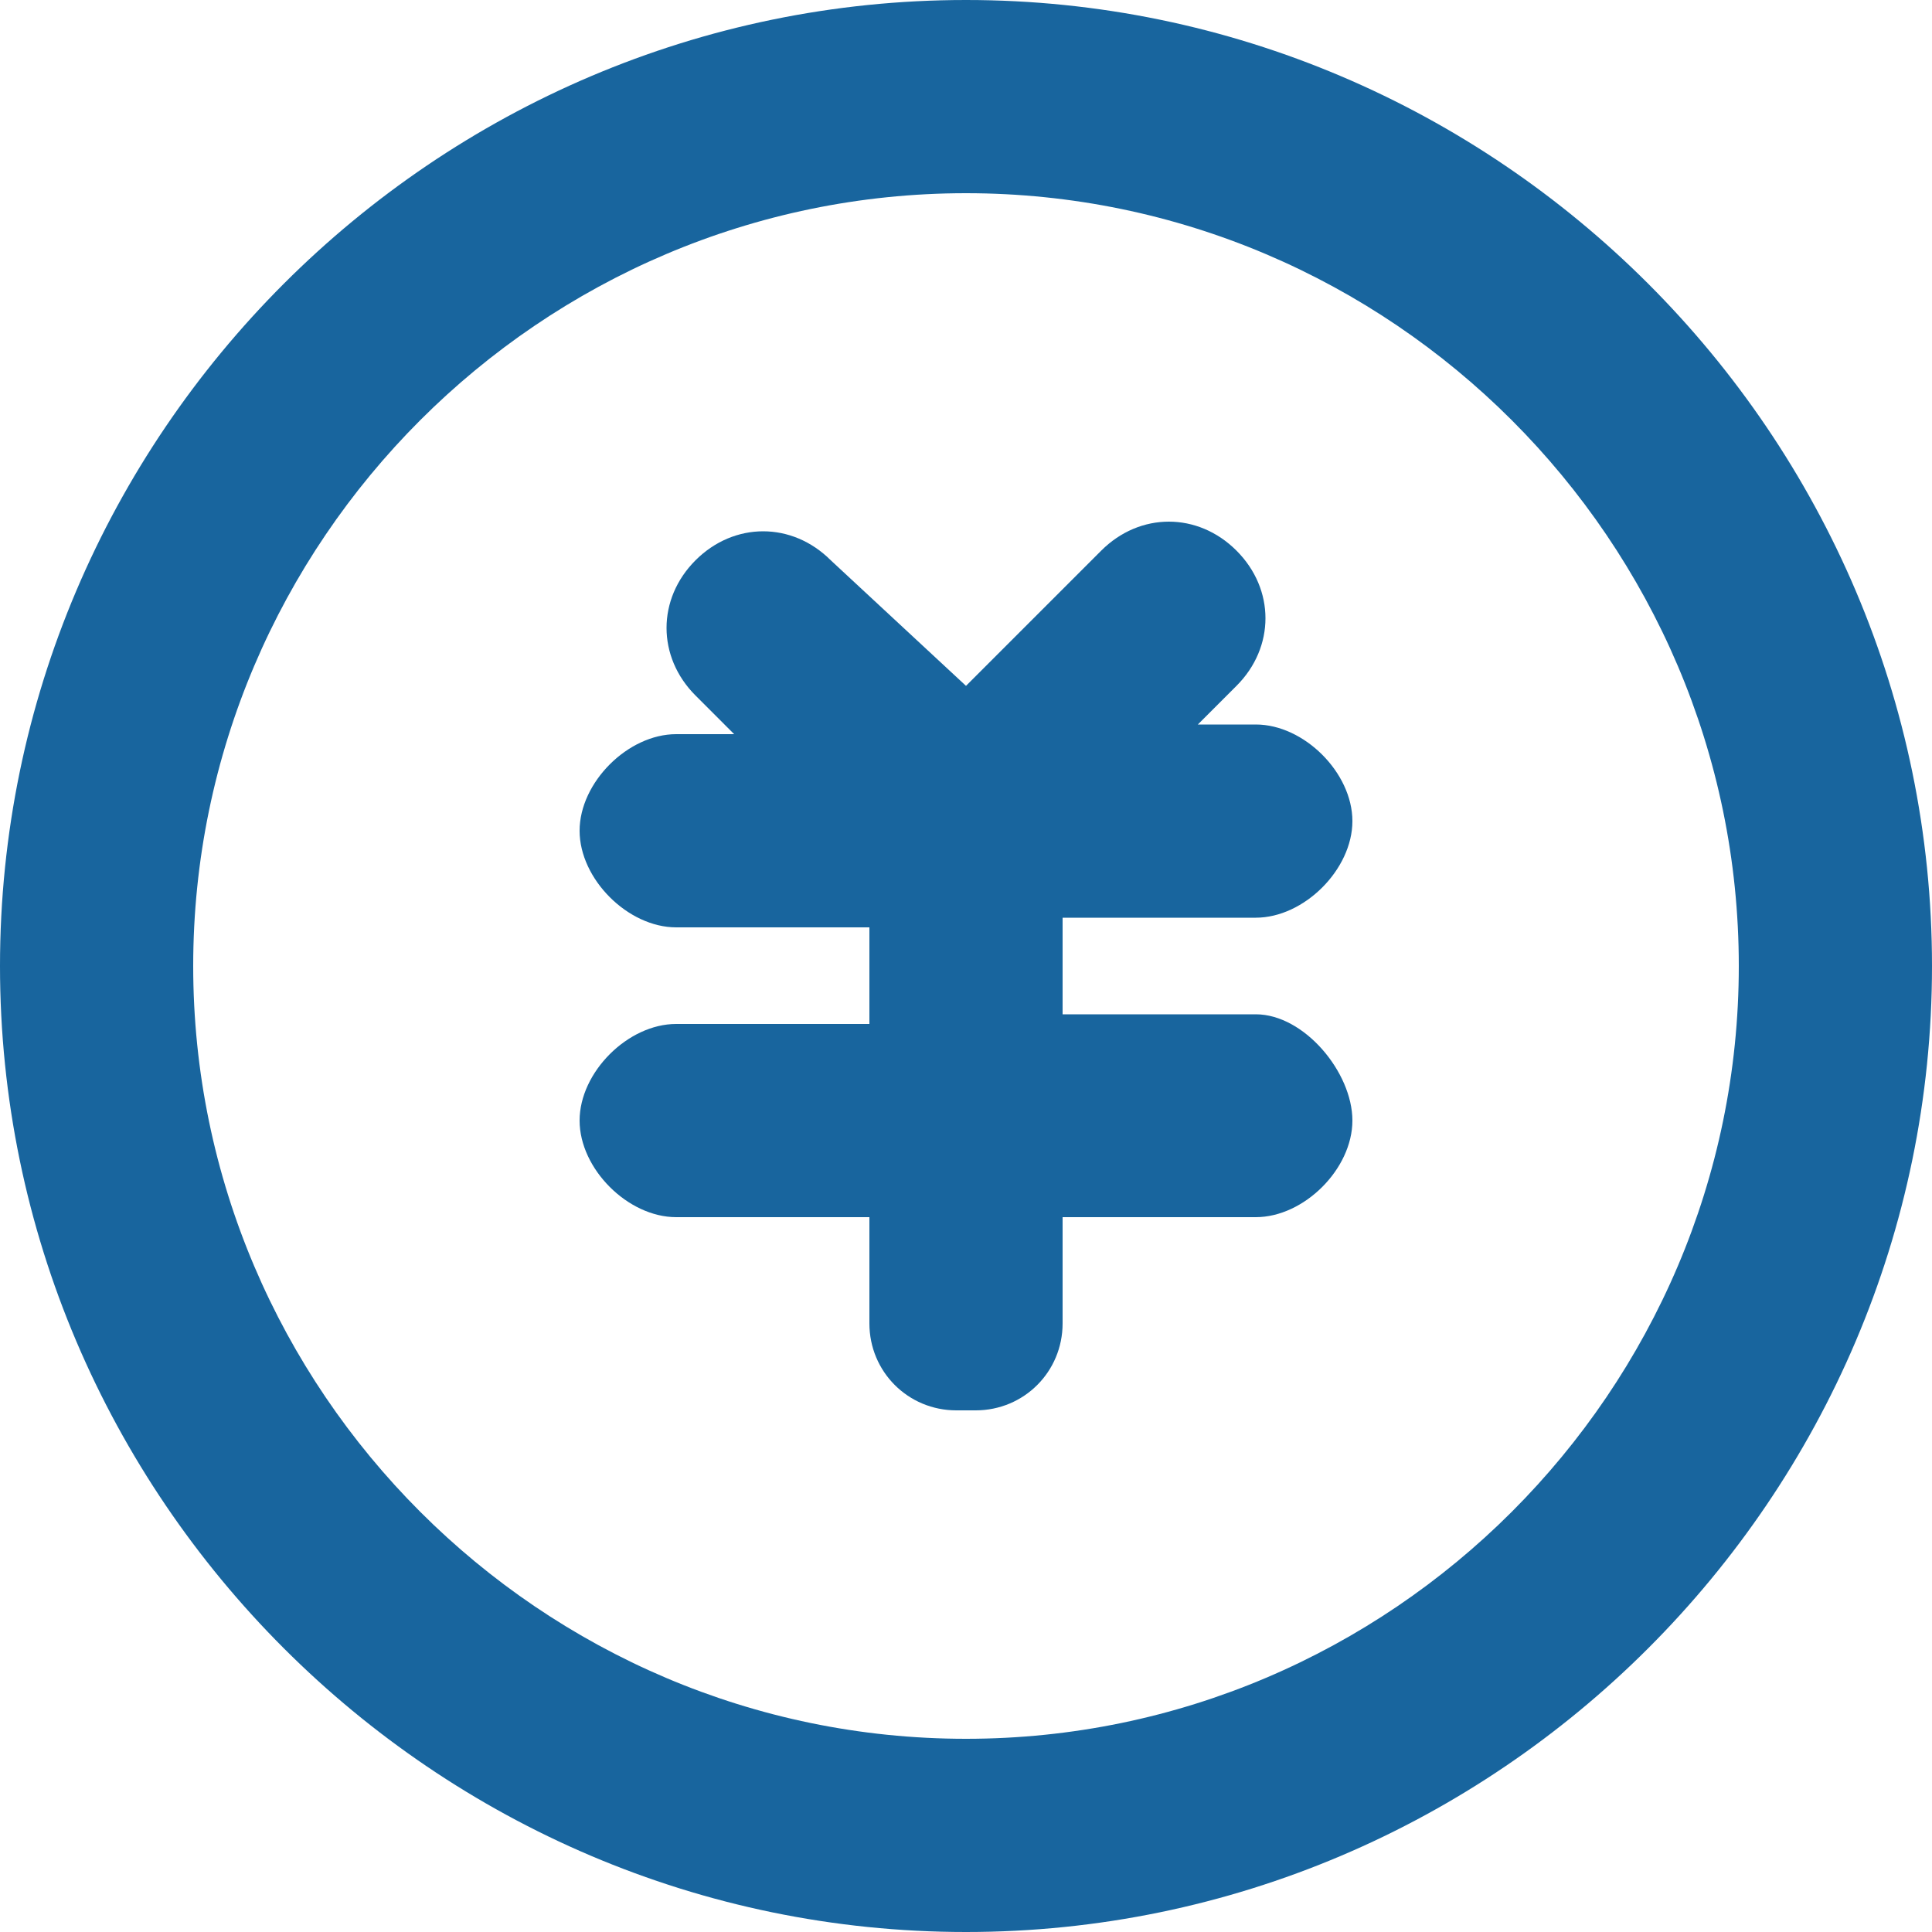
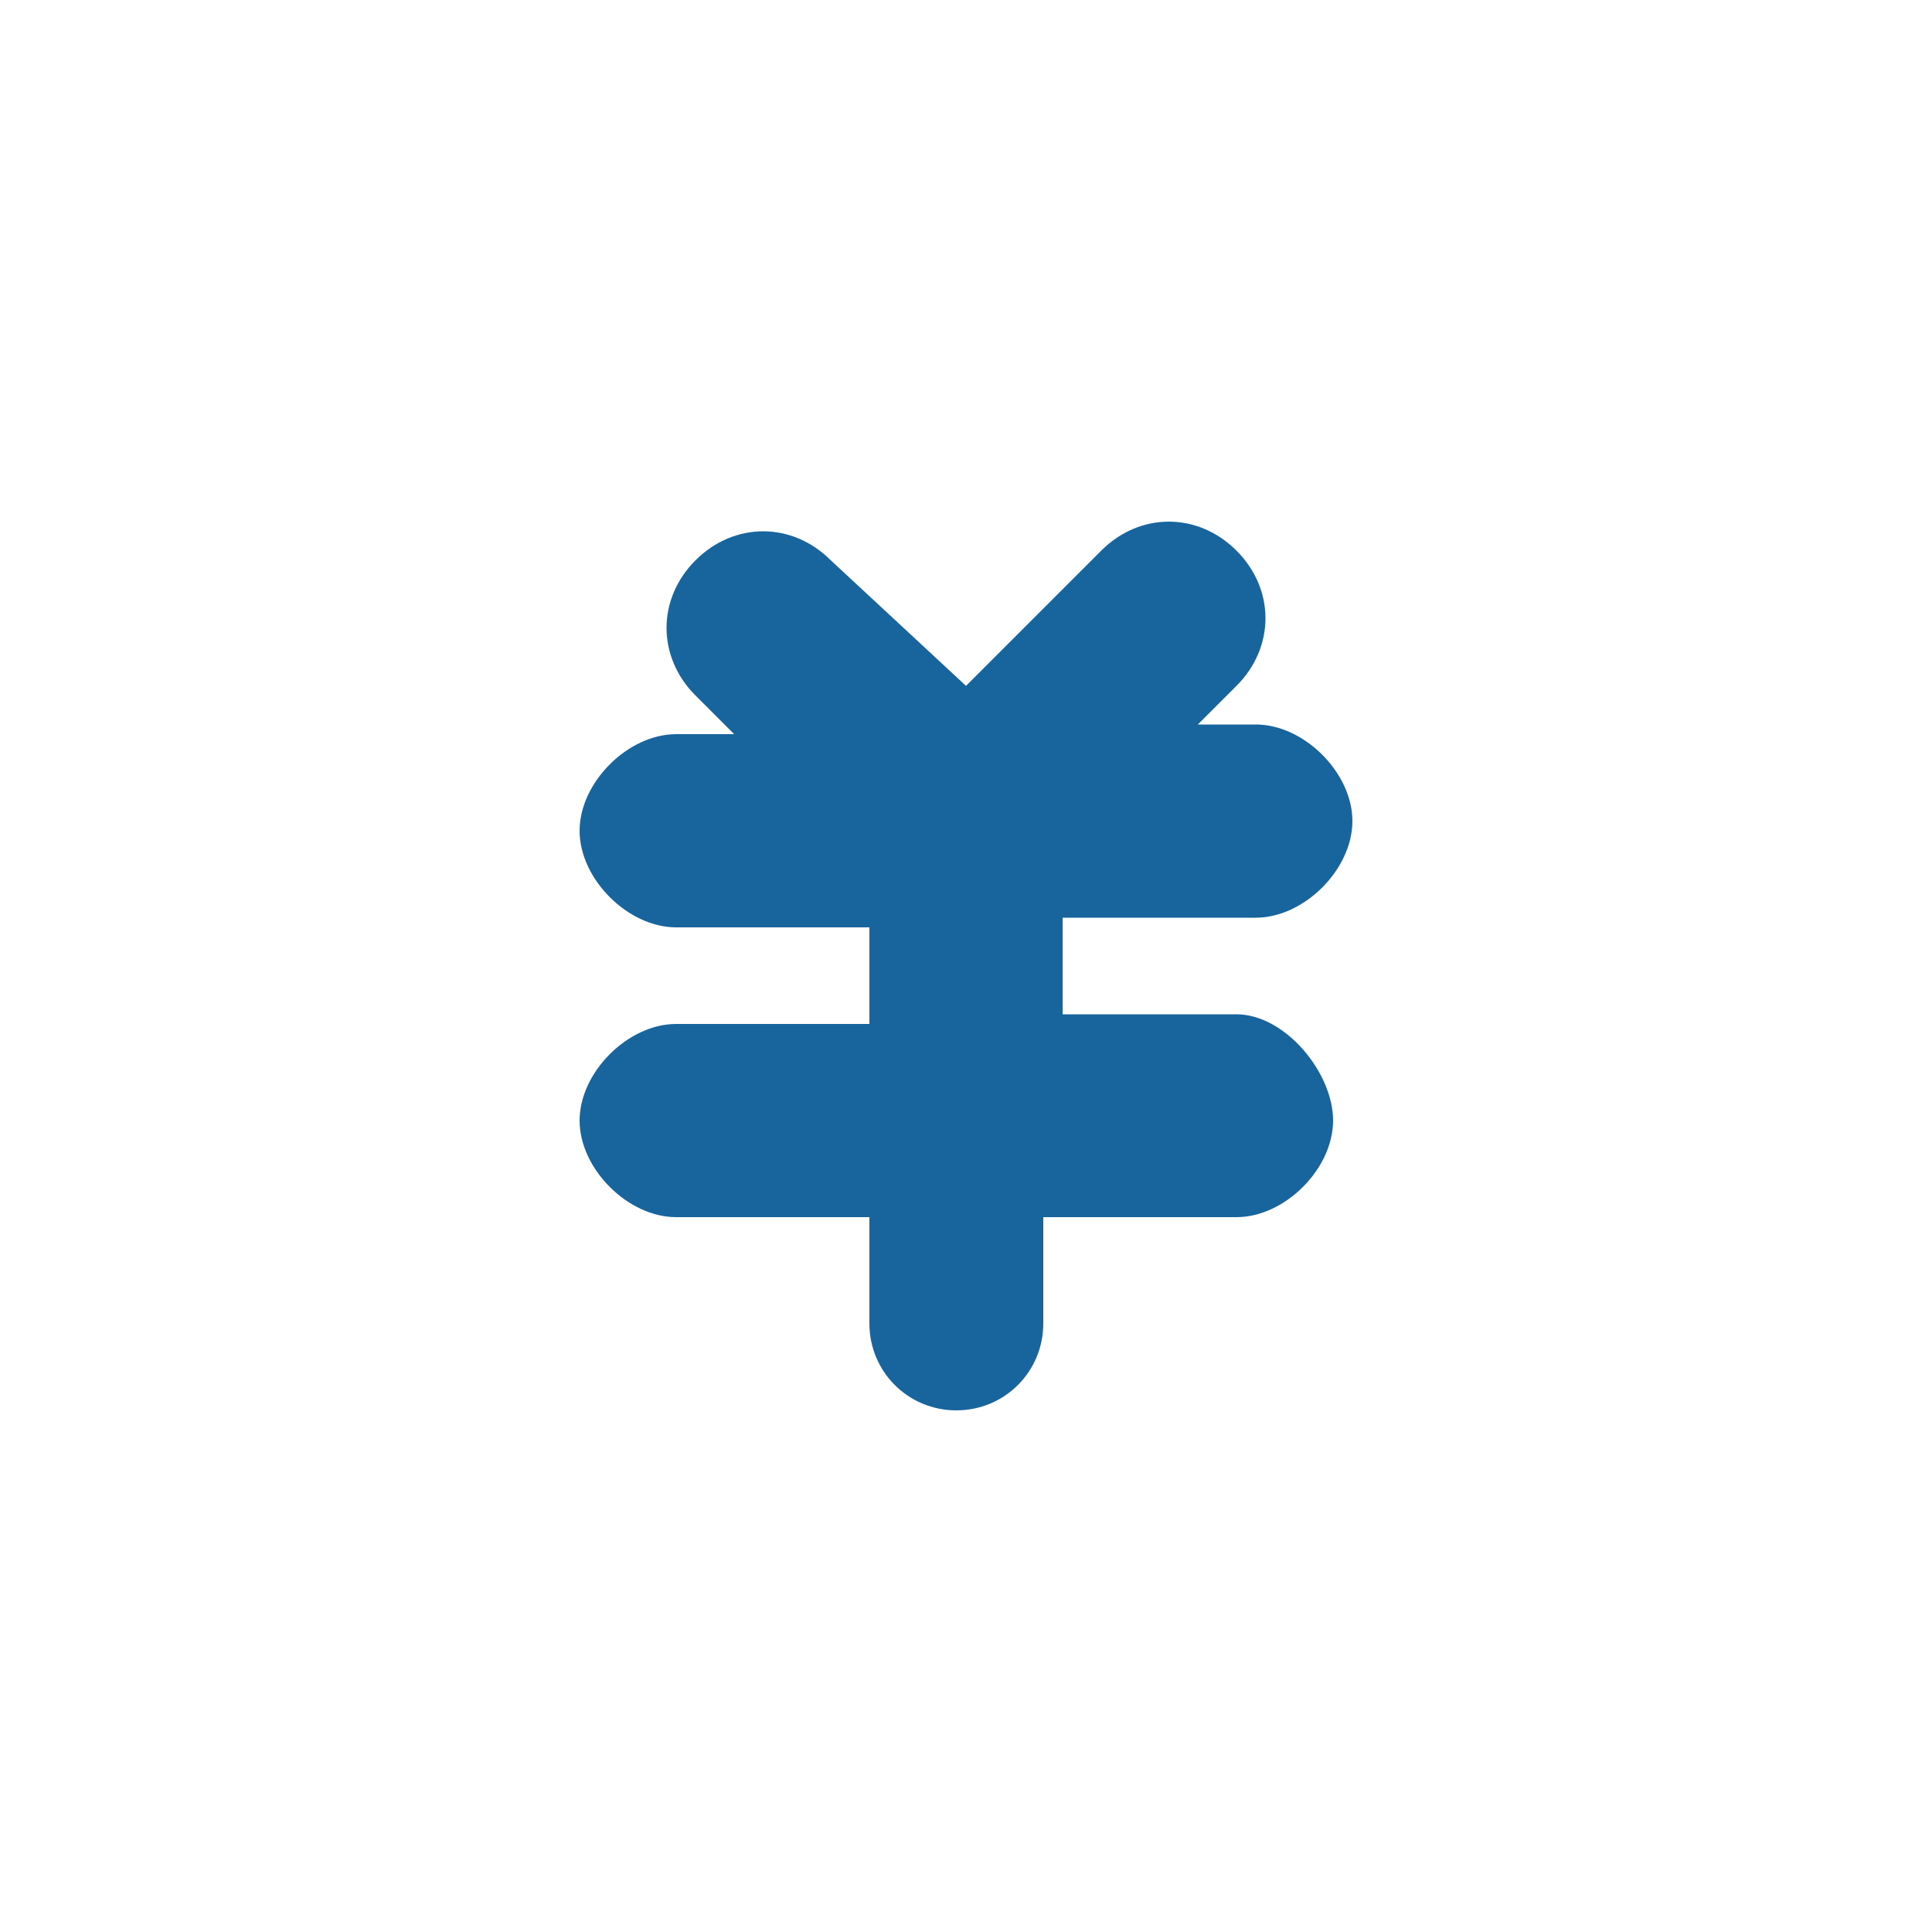
<svg xmlns="http://www.w3.org/2000/svg" t="1733128280766" class="icon" viewBox="0 0 1024 1024" version="1.1" p-id="15633" width="128" height="128">
-   <path d="M512 0C230.4 0 0 230.4 0 512s230.4 512 512 512 512-230.4 512-512S793.6 0 512 0z m0 921.6c-225.28 0-409.6-184.32-409.6-409.6s184.32-409.6 409.6-409.6 409.6 184.32 409.6 409.6-184.32 409.6-409.6 409.6z" fill="#18659e" p-id="15634" />
-   <path d="M665.6 537.6h-102.4v-51.2h102.4c25.6 0 51.2-25.6 51.2-51.2s-25.6-51.2-51.2-51.2h-30.72l20.48-20.48c20.48-20.48 20.48-51.2 0-71.68s-51.2-20.48-71.68 0L512 363.52 440.32 296.96c-20.48-20.48-51.2-20.48-71.68 0s-20.48 51.2 0 71.68l20.48 20.48H358.4c-25.6 0-51.2 25.6-51.2 51.2s25.6 51.2 51.2 51.2h102.4v51.2H358.4c-25.6 0-51.2 25.6-51.2 51.2s25.6 51.2 51.2 51.2h102.4v56.32c0 25.6 20.48 46.08 46.08 46.08h10.24c25.6 0 46.08-20.48 46.08-46.08v-56.32h102.4c25.6 0 51.2-25.6 51.2-51.2s-25.6-56.32-51.2-56.32z" fill="#18659e" p-id="15635" />
+   <path d="M665.6 537.6h-102.4v-51.2h102.4c25.6 0 51.2-25.6 51.2-51.2s-25.6-51.2-51.2-51.2h-30.72l20.48-20.48c20.48-20.48 20.48-51.2 0-71.68s-51.2-20.48-71.68 0L512 363.52 440.32 296.96c-20.48-20.48-51.2-20.48-71.68 0s-20.48 51.2 0 71.68l20.48 20.48H358.4c-25.6 0-51.2 25.6-51.2 51.2s25.6 51.2 51.2 51.2h102.4v51.2H358.4c-25.6 0-51.2 25.6-51.2 51.2s25.6 51.2 51.2 51.2h102.4v56.32c0 25.6 20.48 46.08 46.08 46.08c25.6 0 46.08-20.48 46.08-46.08v-56.32h102.4c25.6 0 51.2-25.6 51.2-51.2s-25.6-56.32-51.2-56.32z" fill="#18659e" p-id="15635" />
</svg>